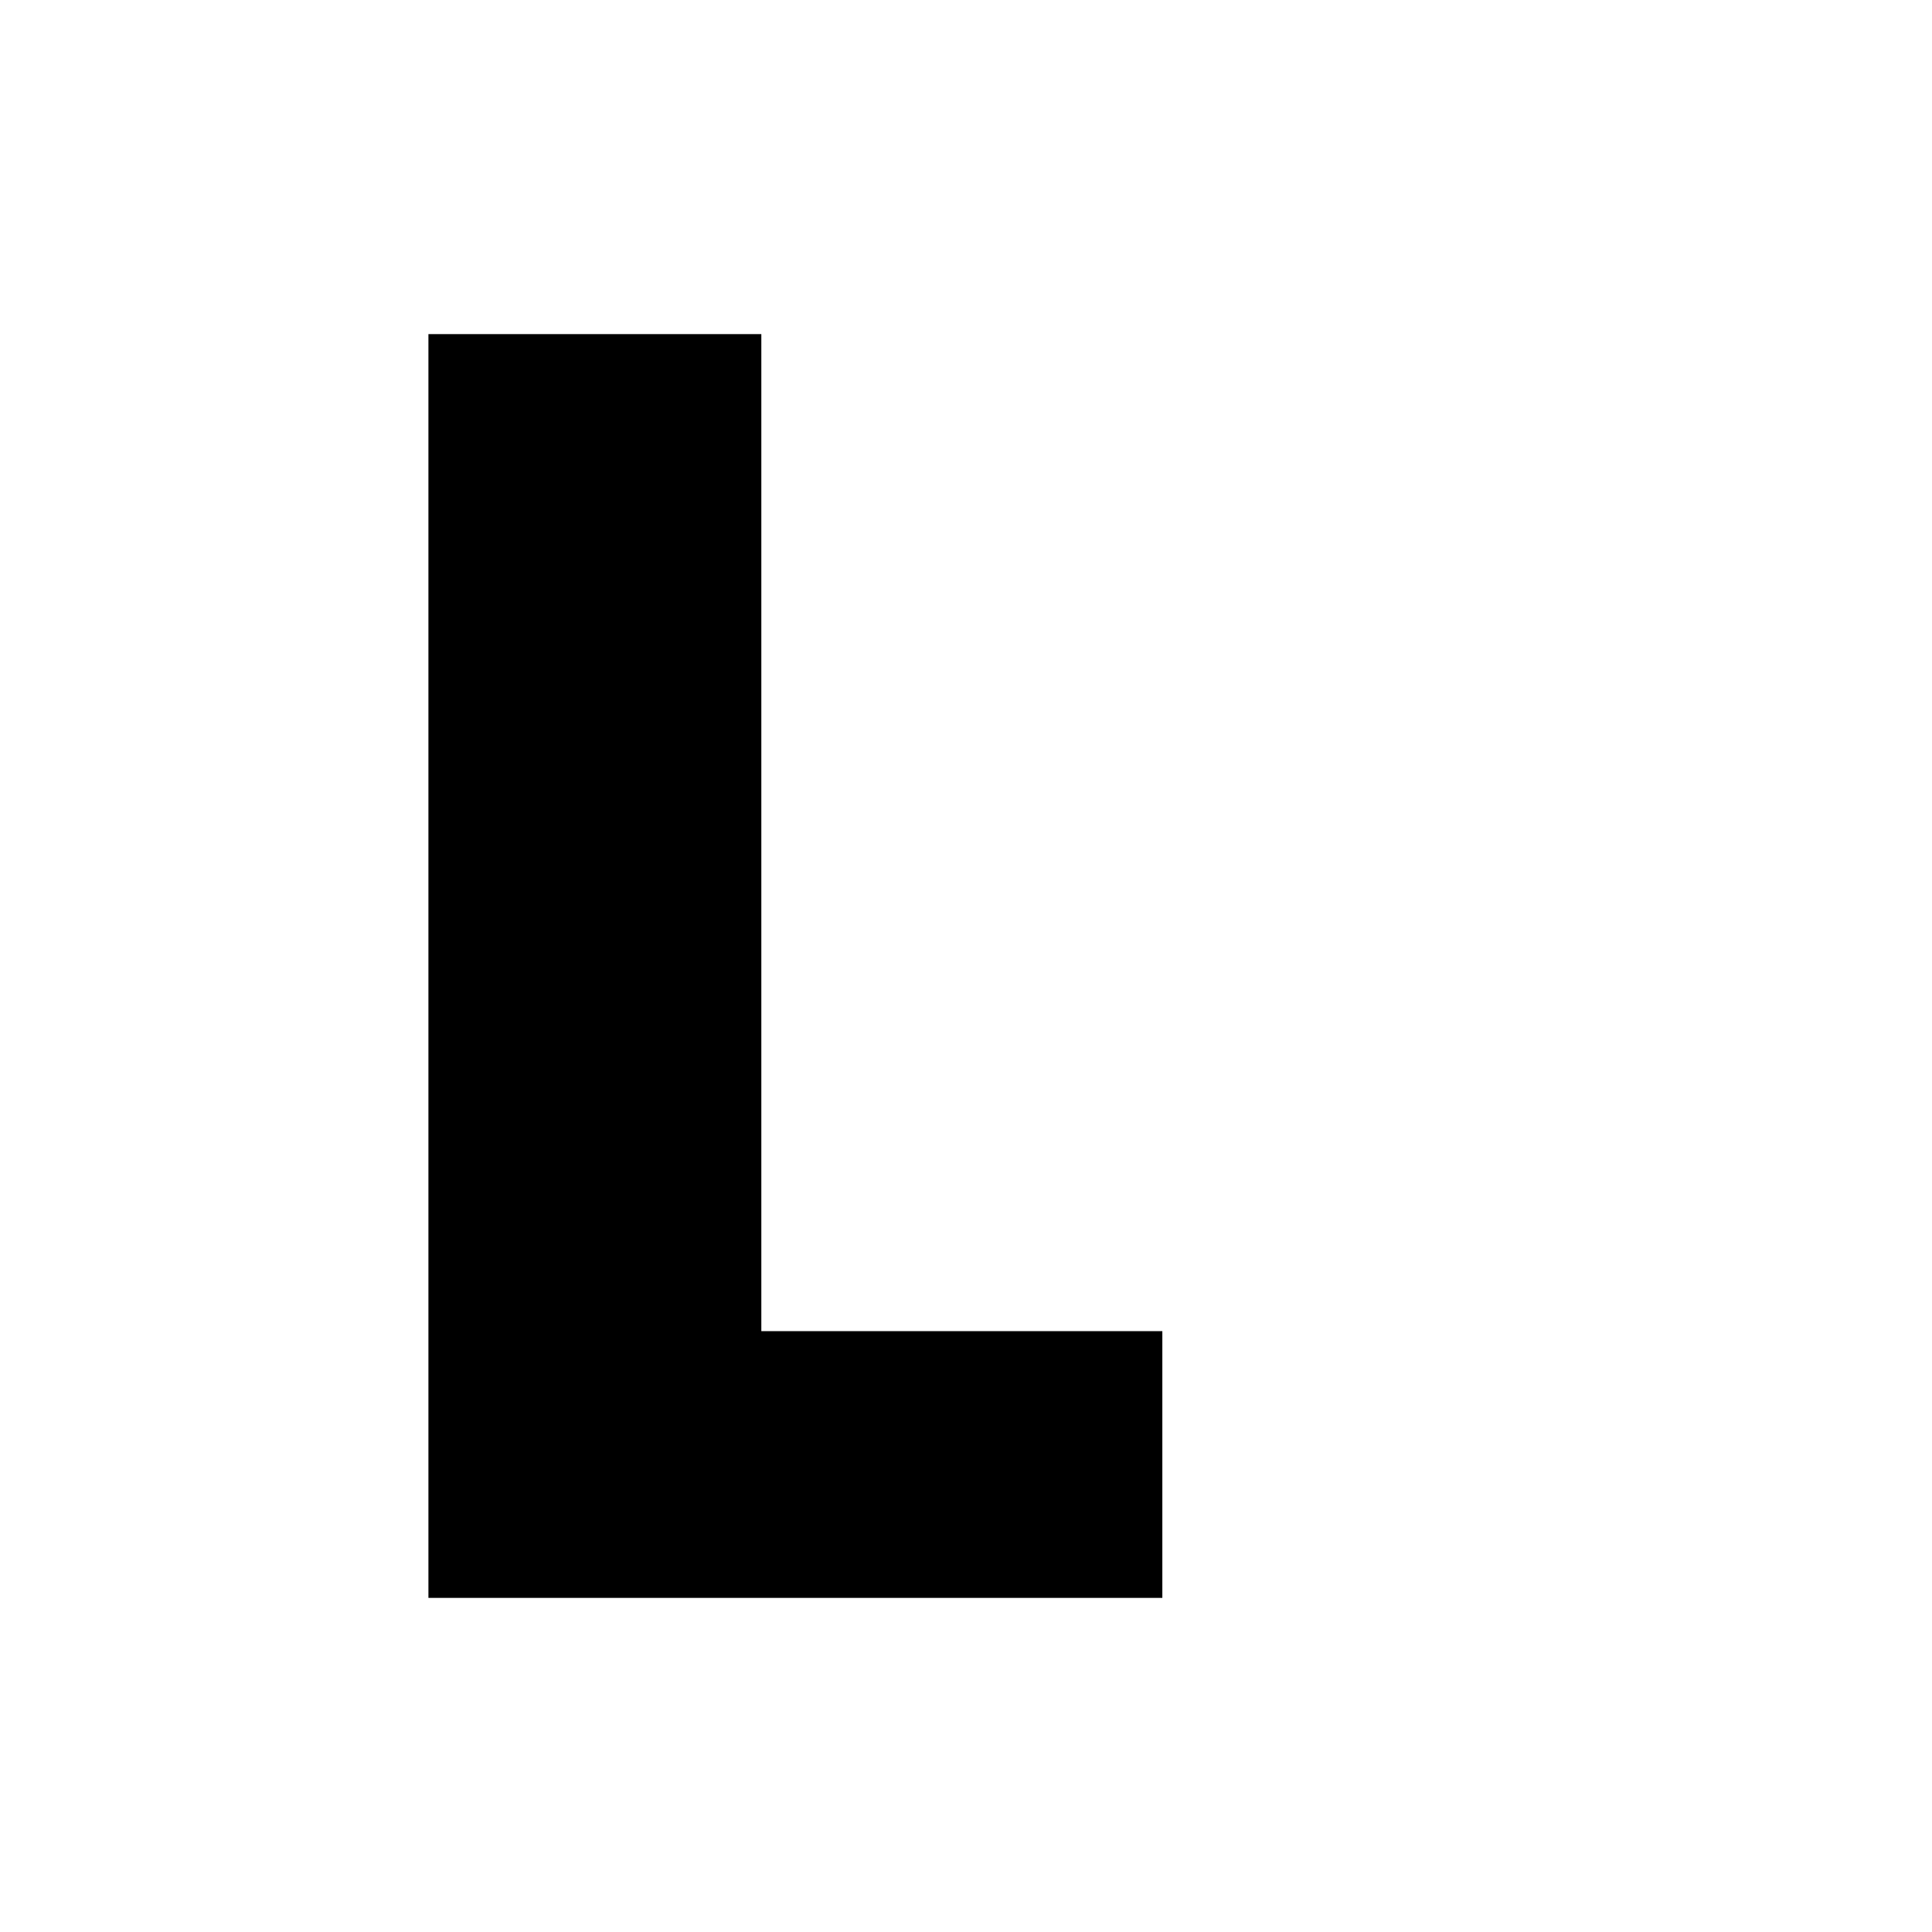
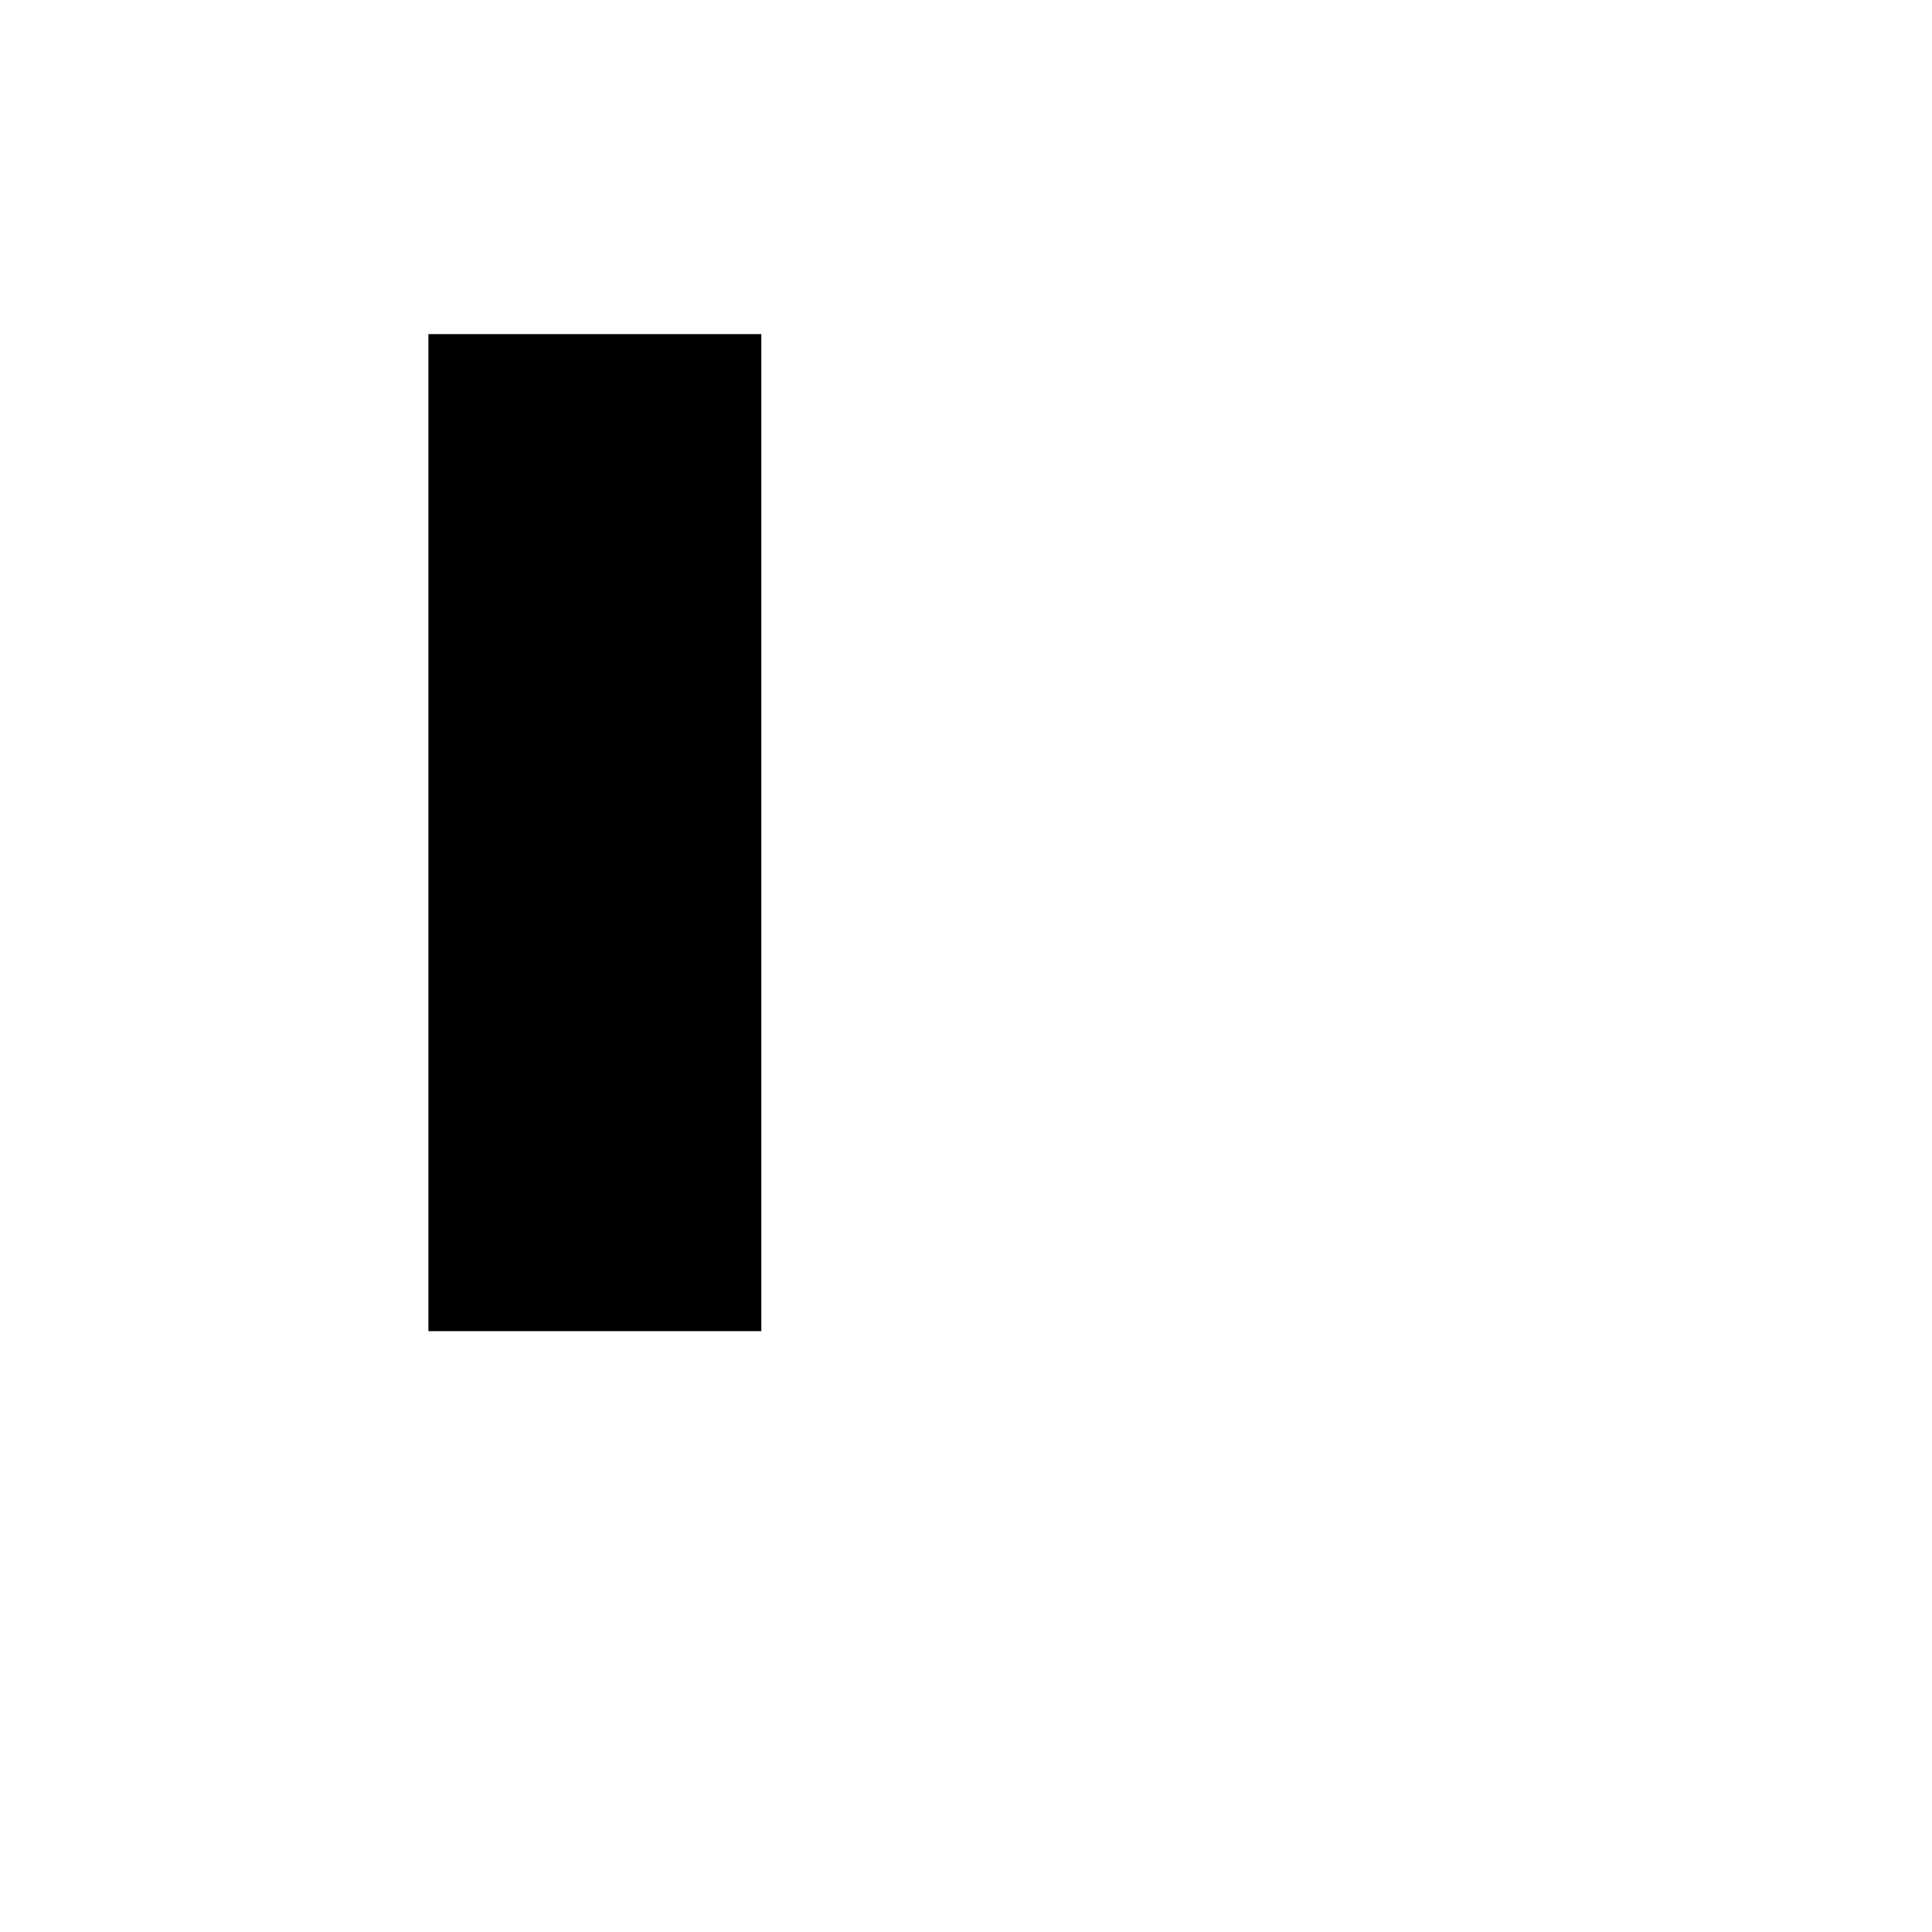
<svg xmlns="http://www.w3.org/2000/svg" version="1.1" x="0px" y="0px" width="16px" height="16px" viewBox="0 0 16 16" xml:space="preserve">
-   <path d="M6.305,2.767v8.257H9.626v2.209H3.548V2.767H6.305z" />
+   <path d="M6.305,2.767v8.257H9.626H3.548V2.767H6.305z" />
</svg>